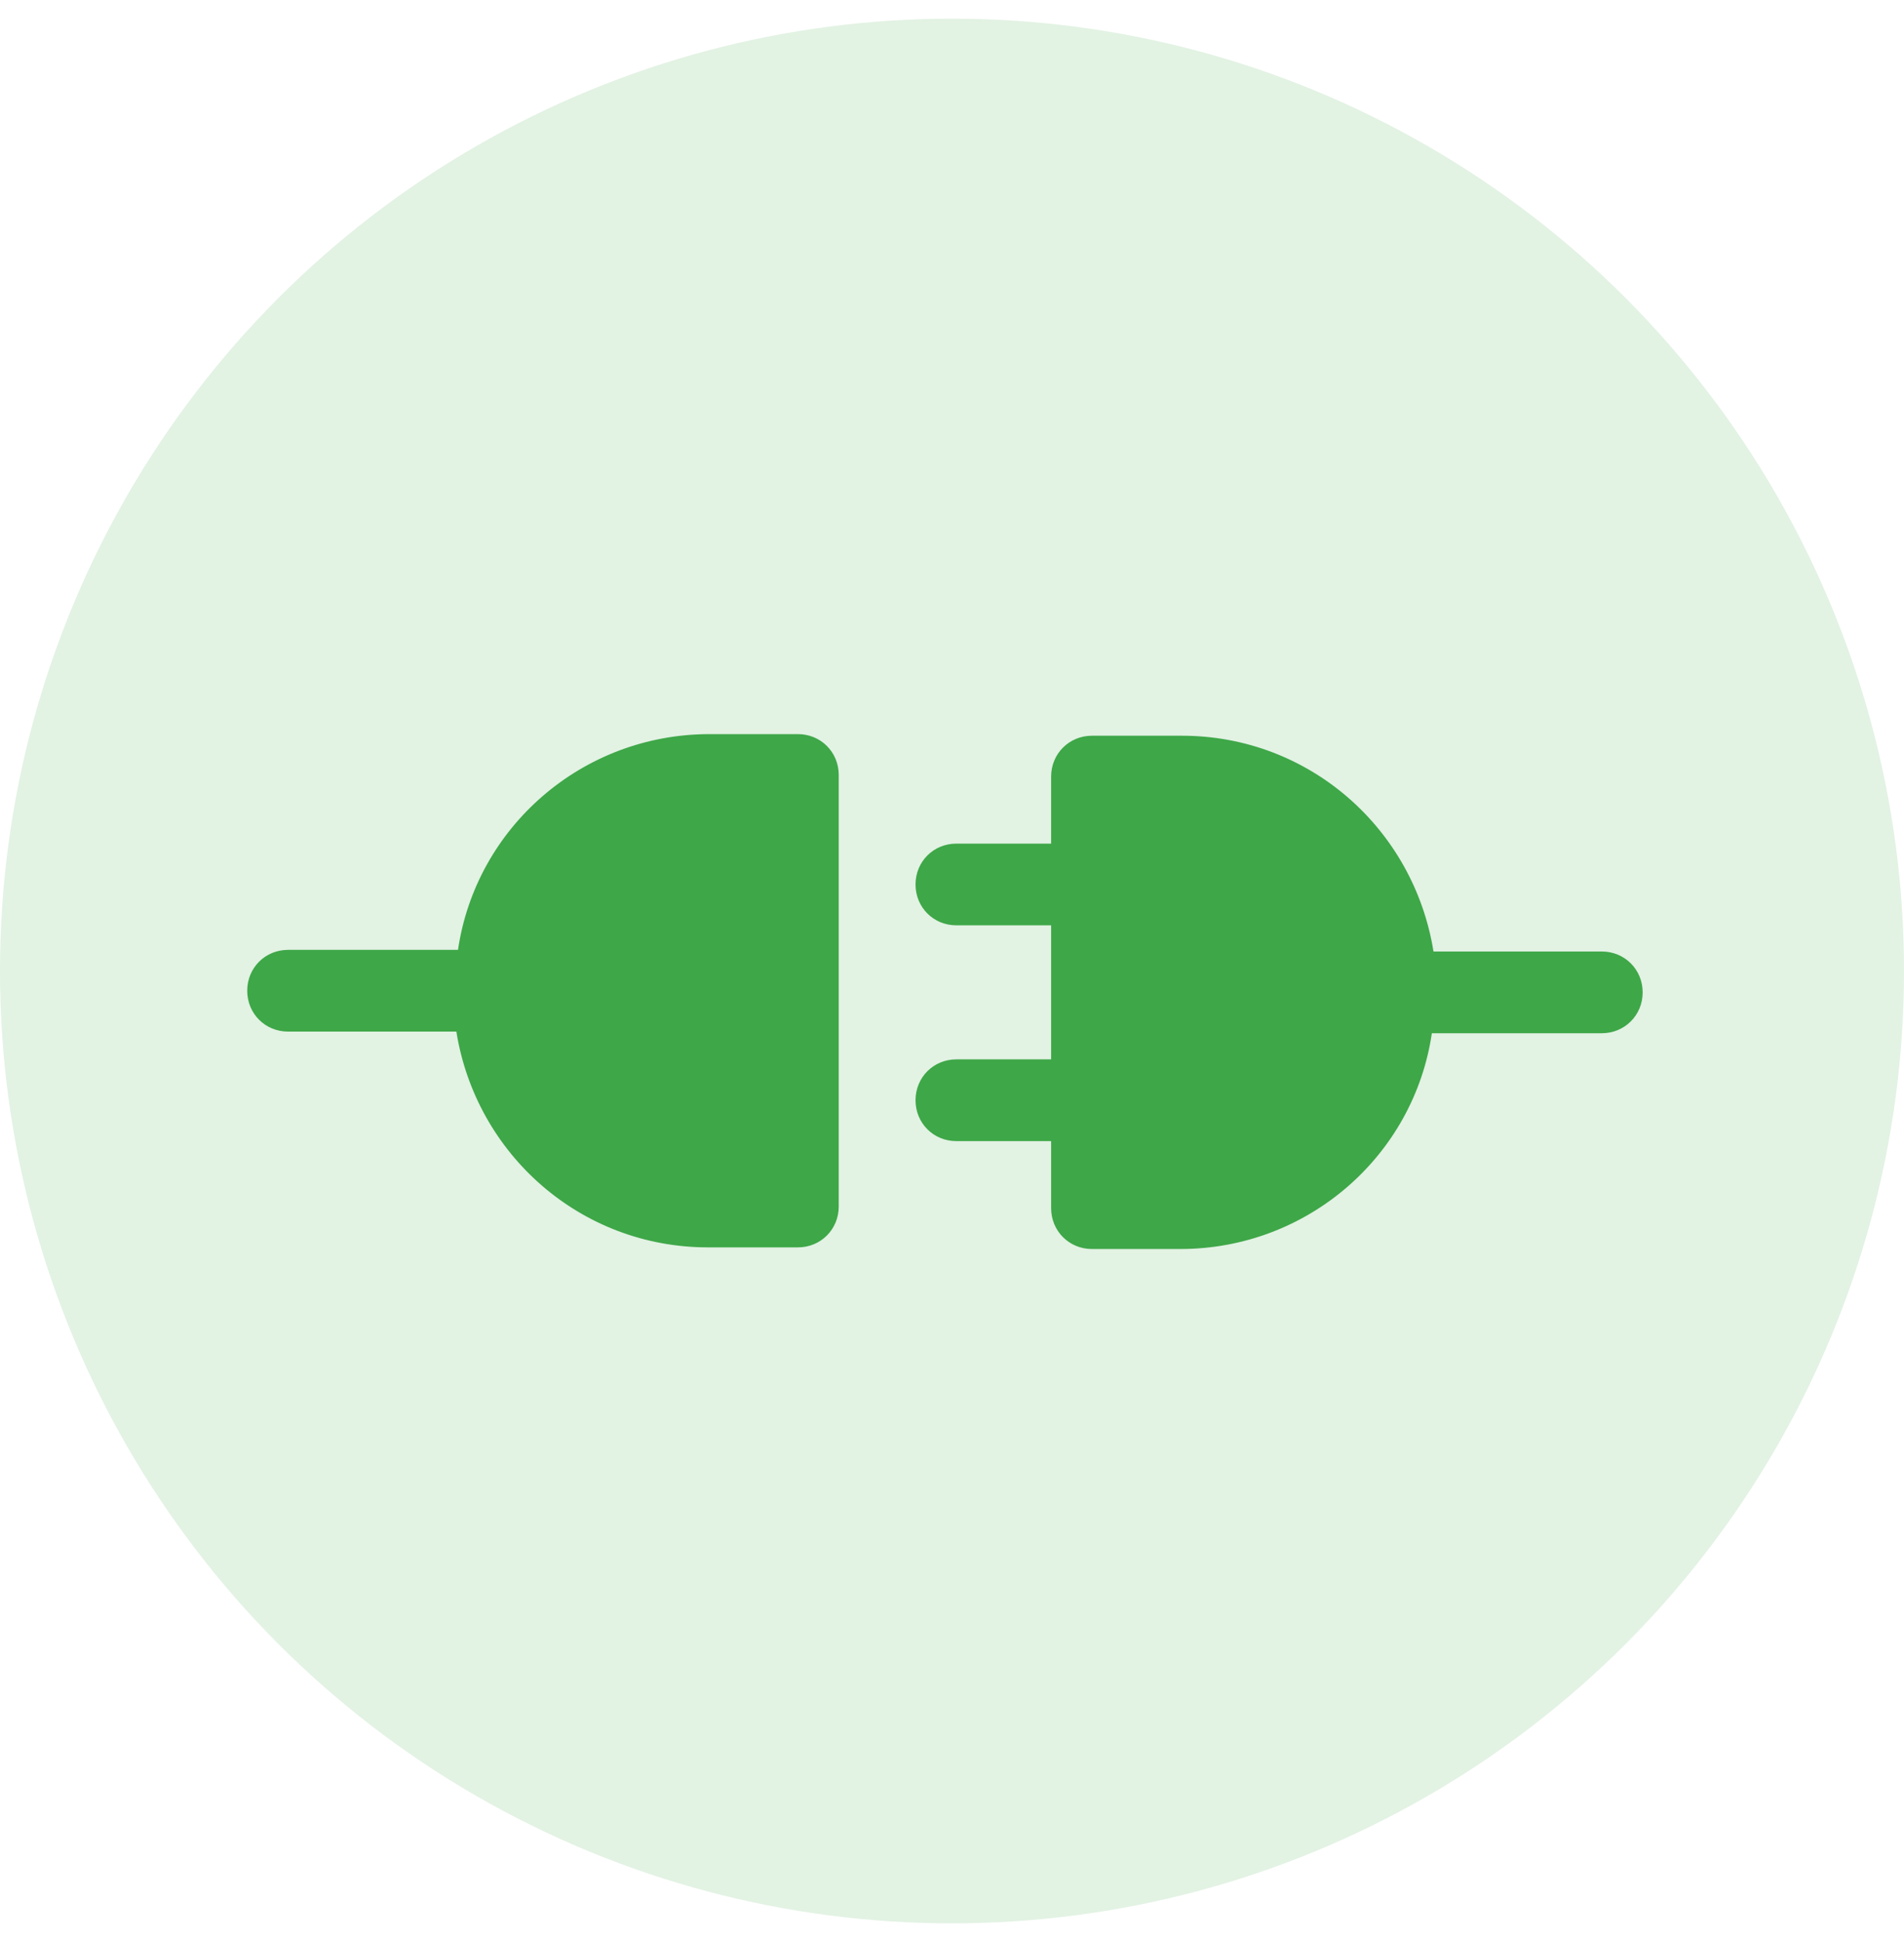
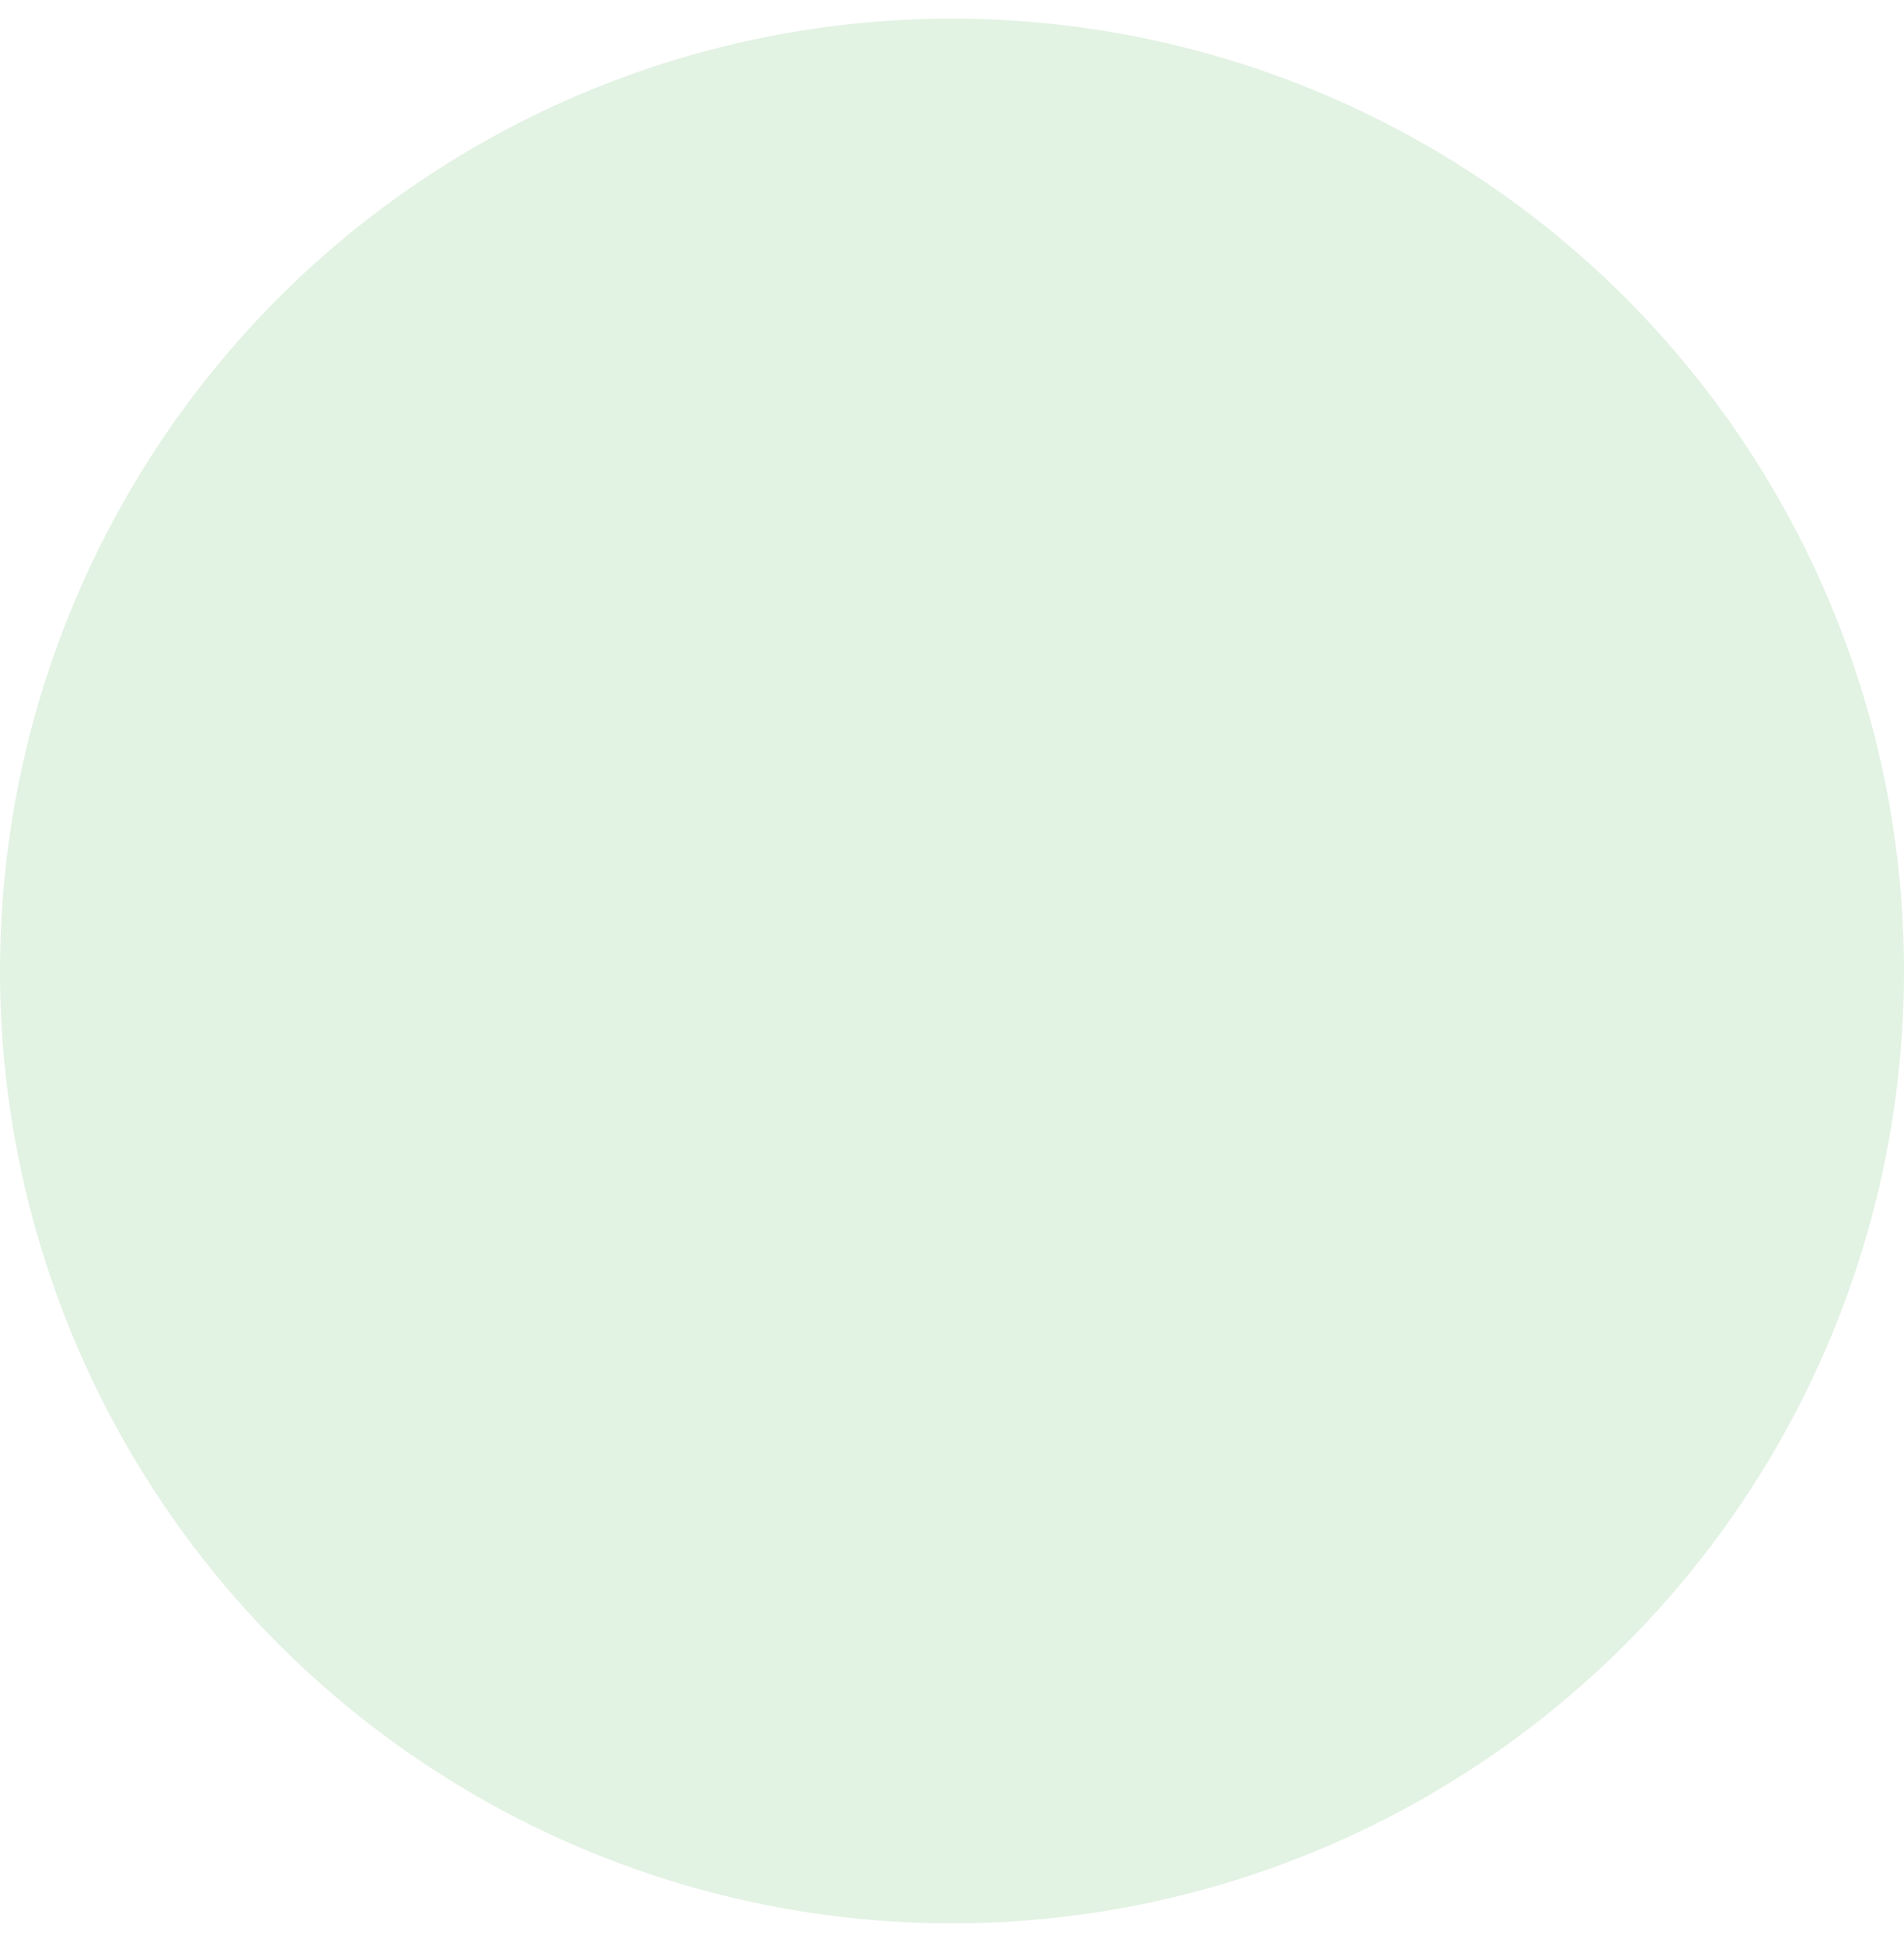
<svg xmlns="http://www.w3.org/2000/svg" width="51" height="52" viewBox="0 0 51 52" fill="none">
  <circle opacity="0.15" cx="25.5" cy="26" r="25.5" fill="#3EA748" />
-   <path fill-rule="evenodd" clip-rule="evenodd" d="M18.965 33.4C15.551 33.4 12.749 30.905 12.224 27.622H7.716C7.103 27.622 6.622 27.141 6.622 26.528C6.622 25.915 7.103 25.434 7.716 25.434H12.268C12.749 22.151 15.594 19.657 19.008 19.657H21.372C21.985 19.657 22.466 20.138 22.466 20.751V32.306C22.466 32.918 21.985 33.4 21.372 33.4H18.965ZM24.523 29.461C24.523 28.848 25.004 28.366 25.617 28.366H28.155V24.777H25.617C25.004 24.777 24.523 24.296 24.523 23.683C24.523 23.07 25.004 22.589 25.617 22.589H28.155V20.794C28.155 20.182 28.637 19.7 29.25 19.7H31.657C35.071 19.7 37.872 22.195 38.397 25.478H42.905C43.518 25.478 44 25.959 44 26.572C44 27.185 43.518 27.666 42.905 27.666H38.353C37.872 30.949 35.027 33.444 31.613 33.444H29.25C28.637 33.444 28.155 32.962 28.155 32.349V30.555H25.617C25.004 30.555 24.523 30.073 24.523 29.461Z" fill="#3EA748" />
</svg>